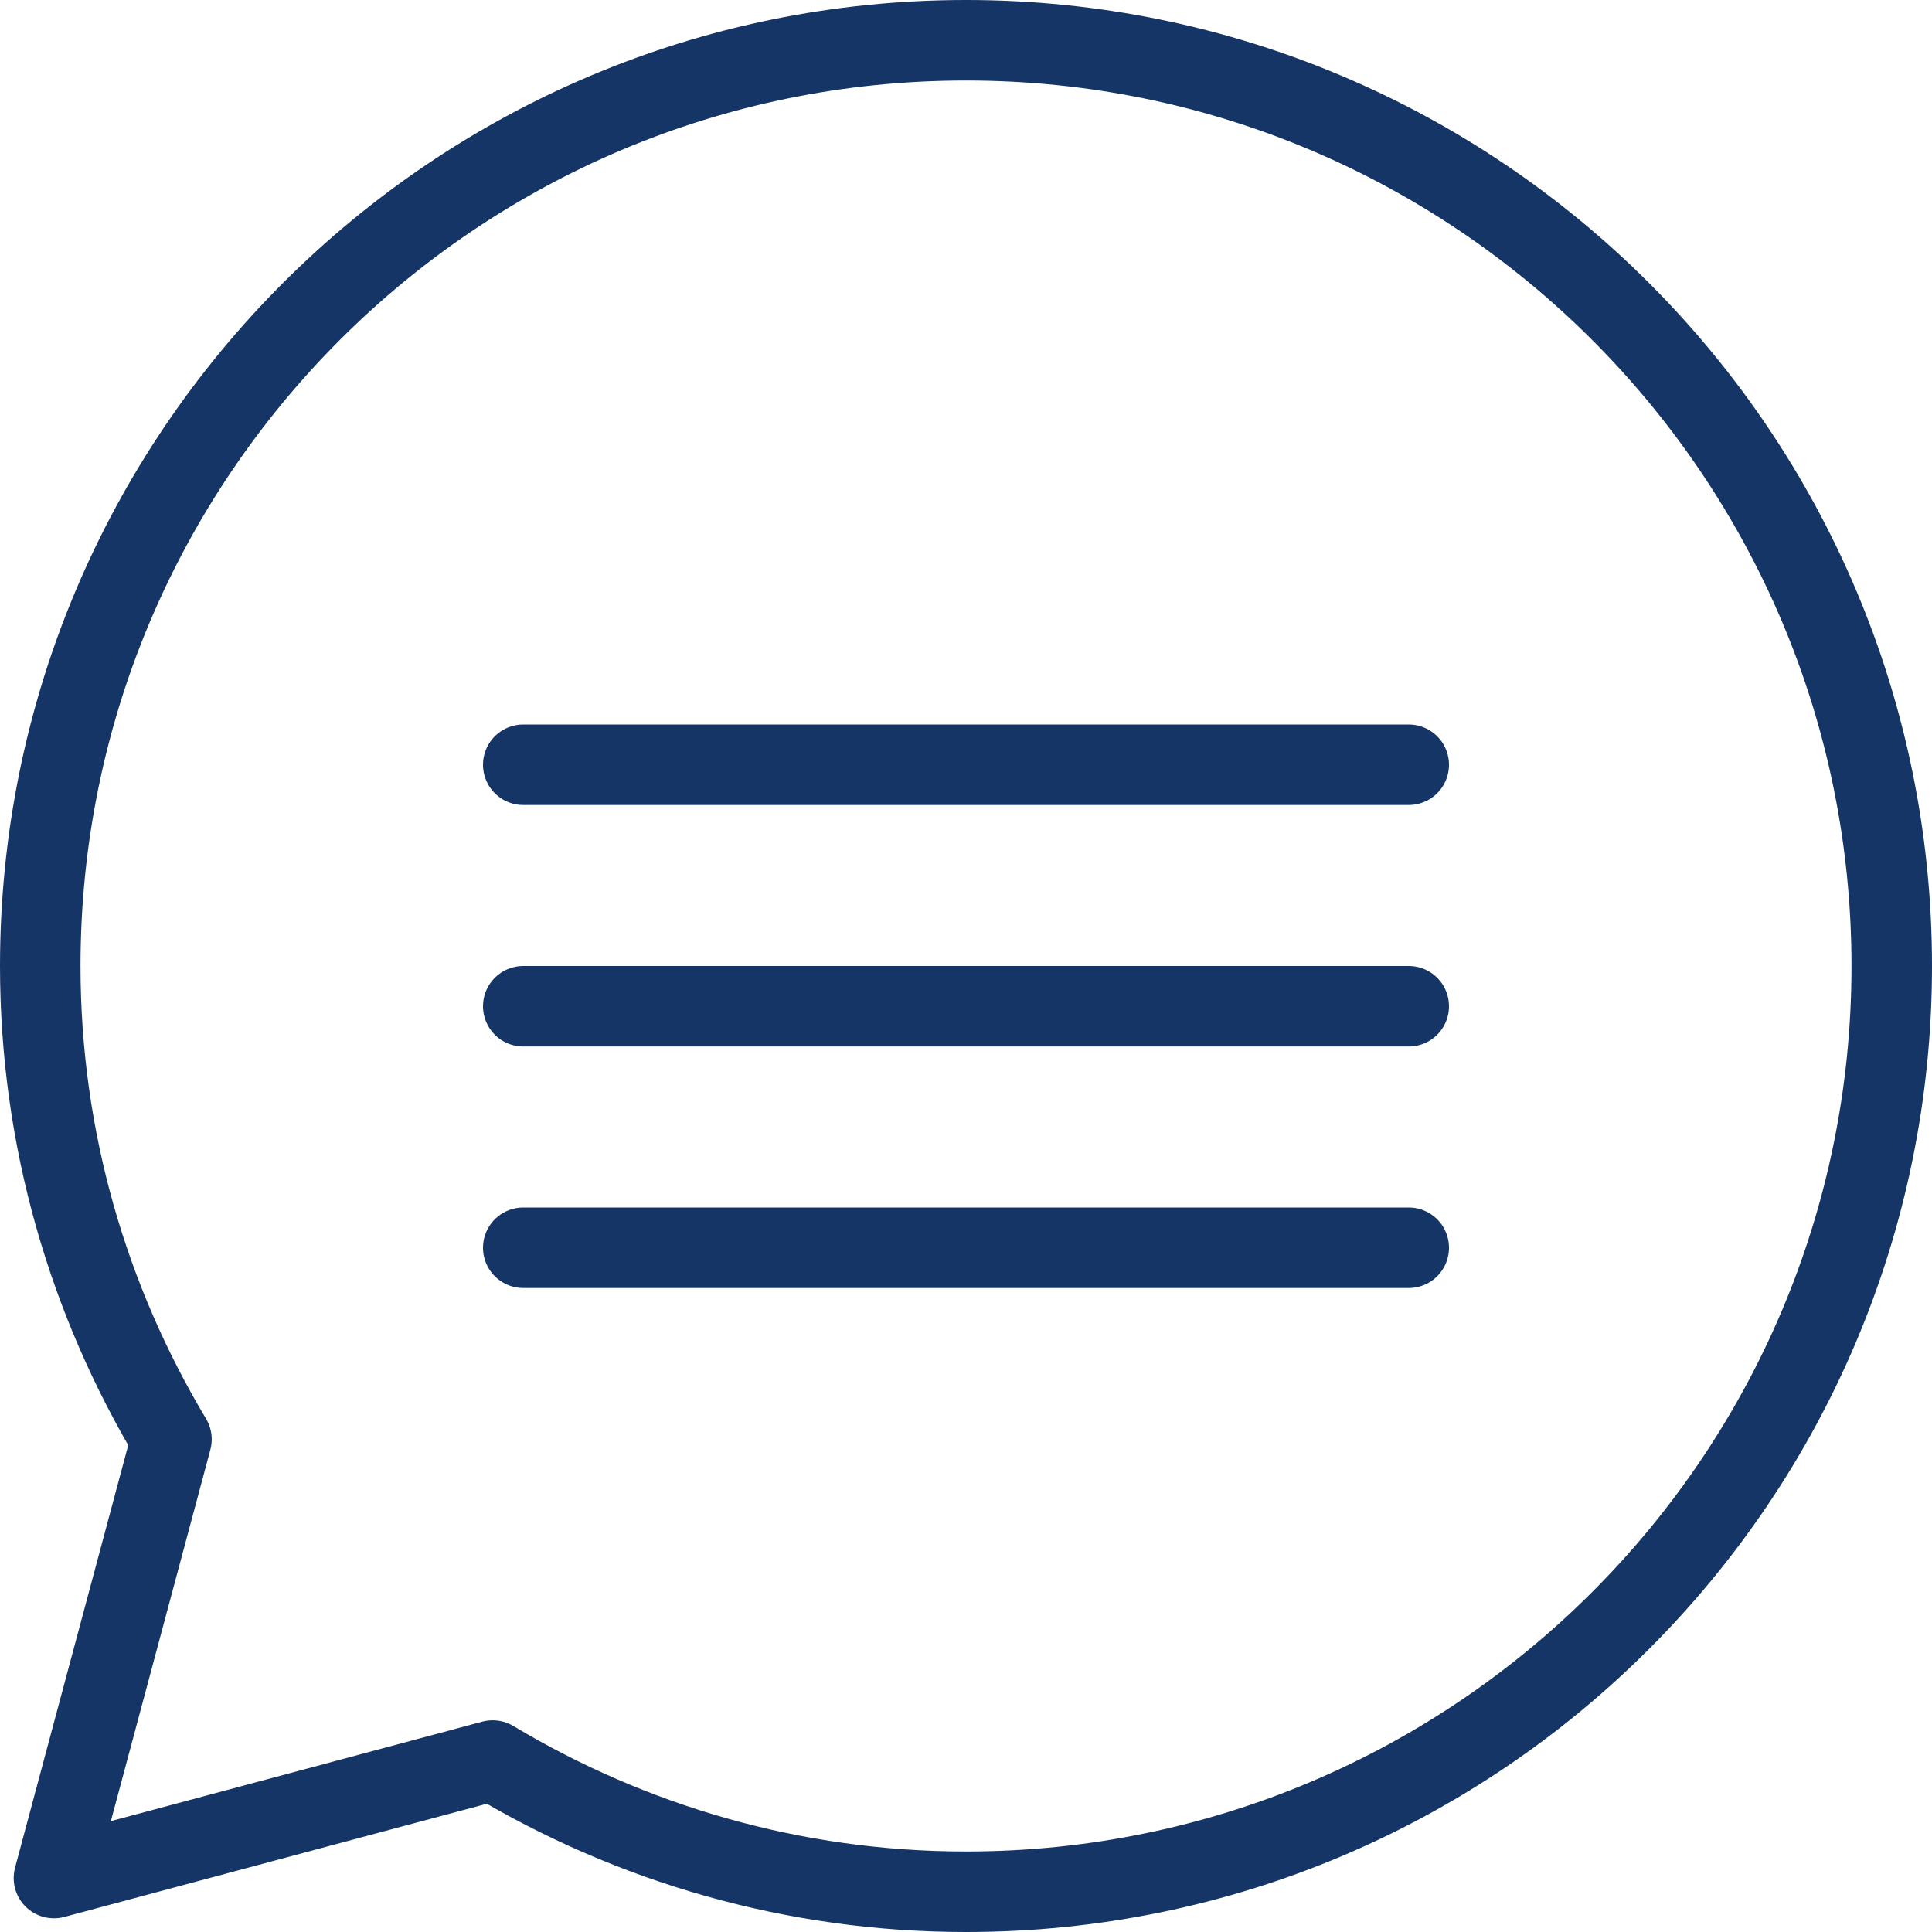
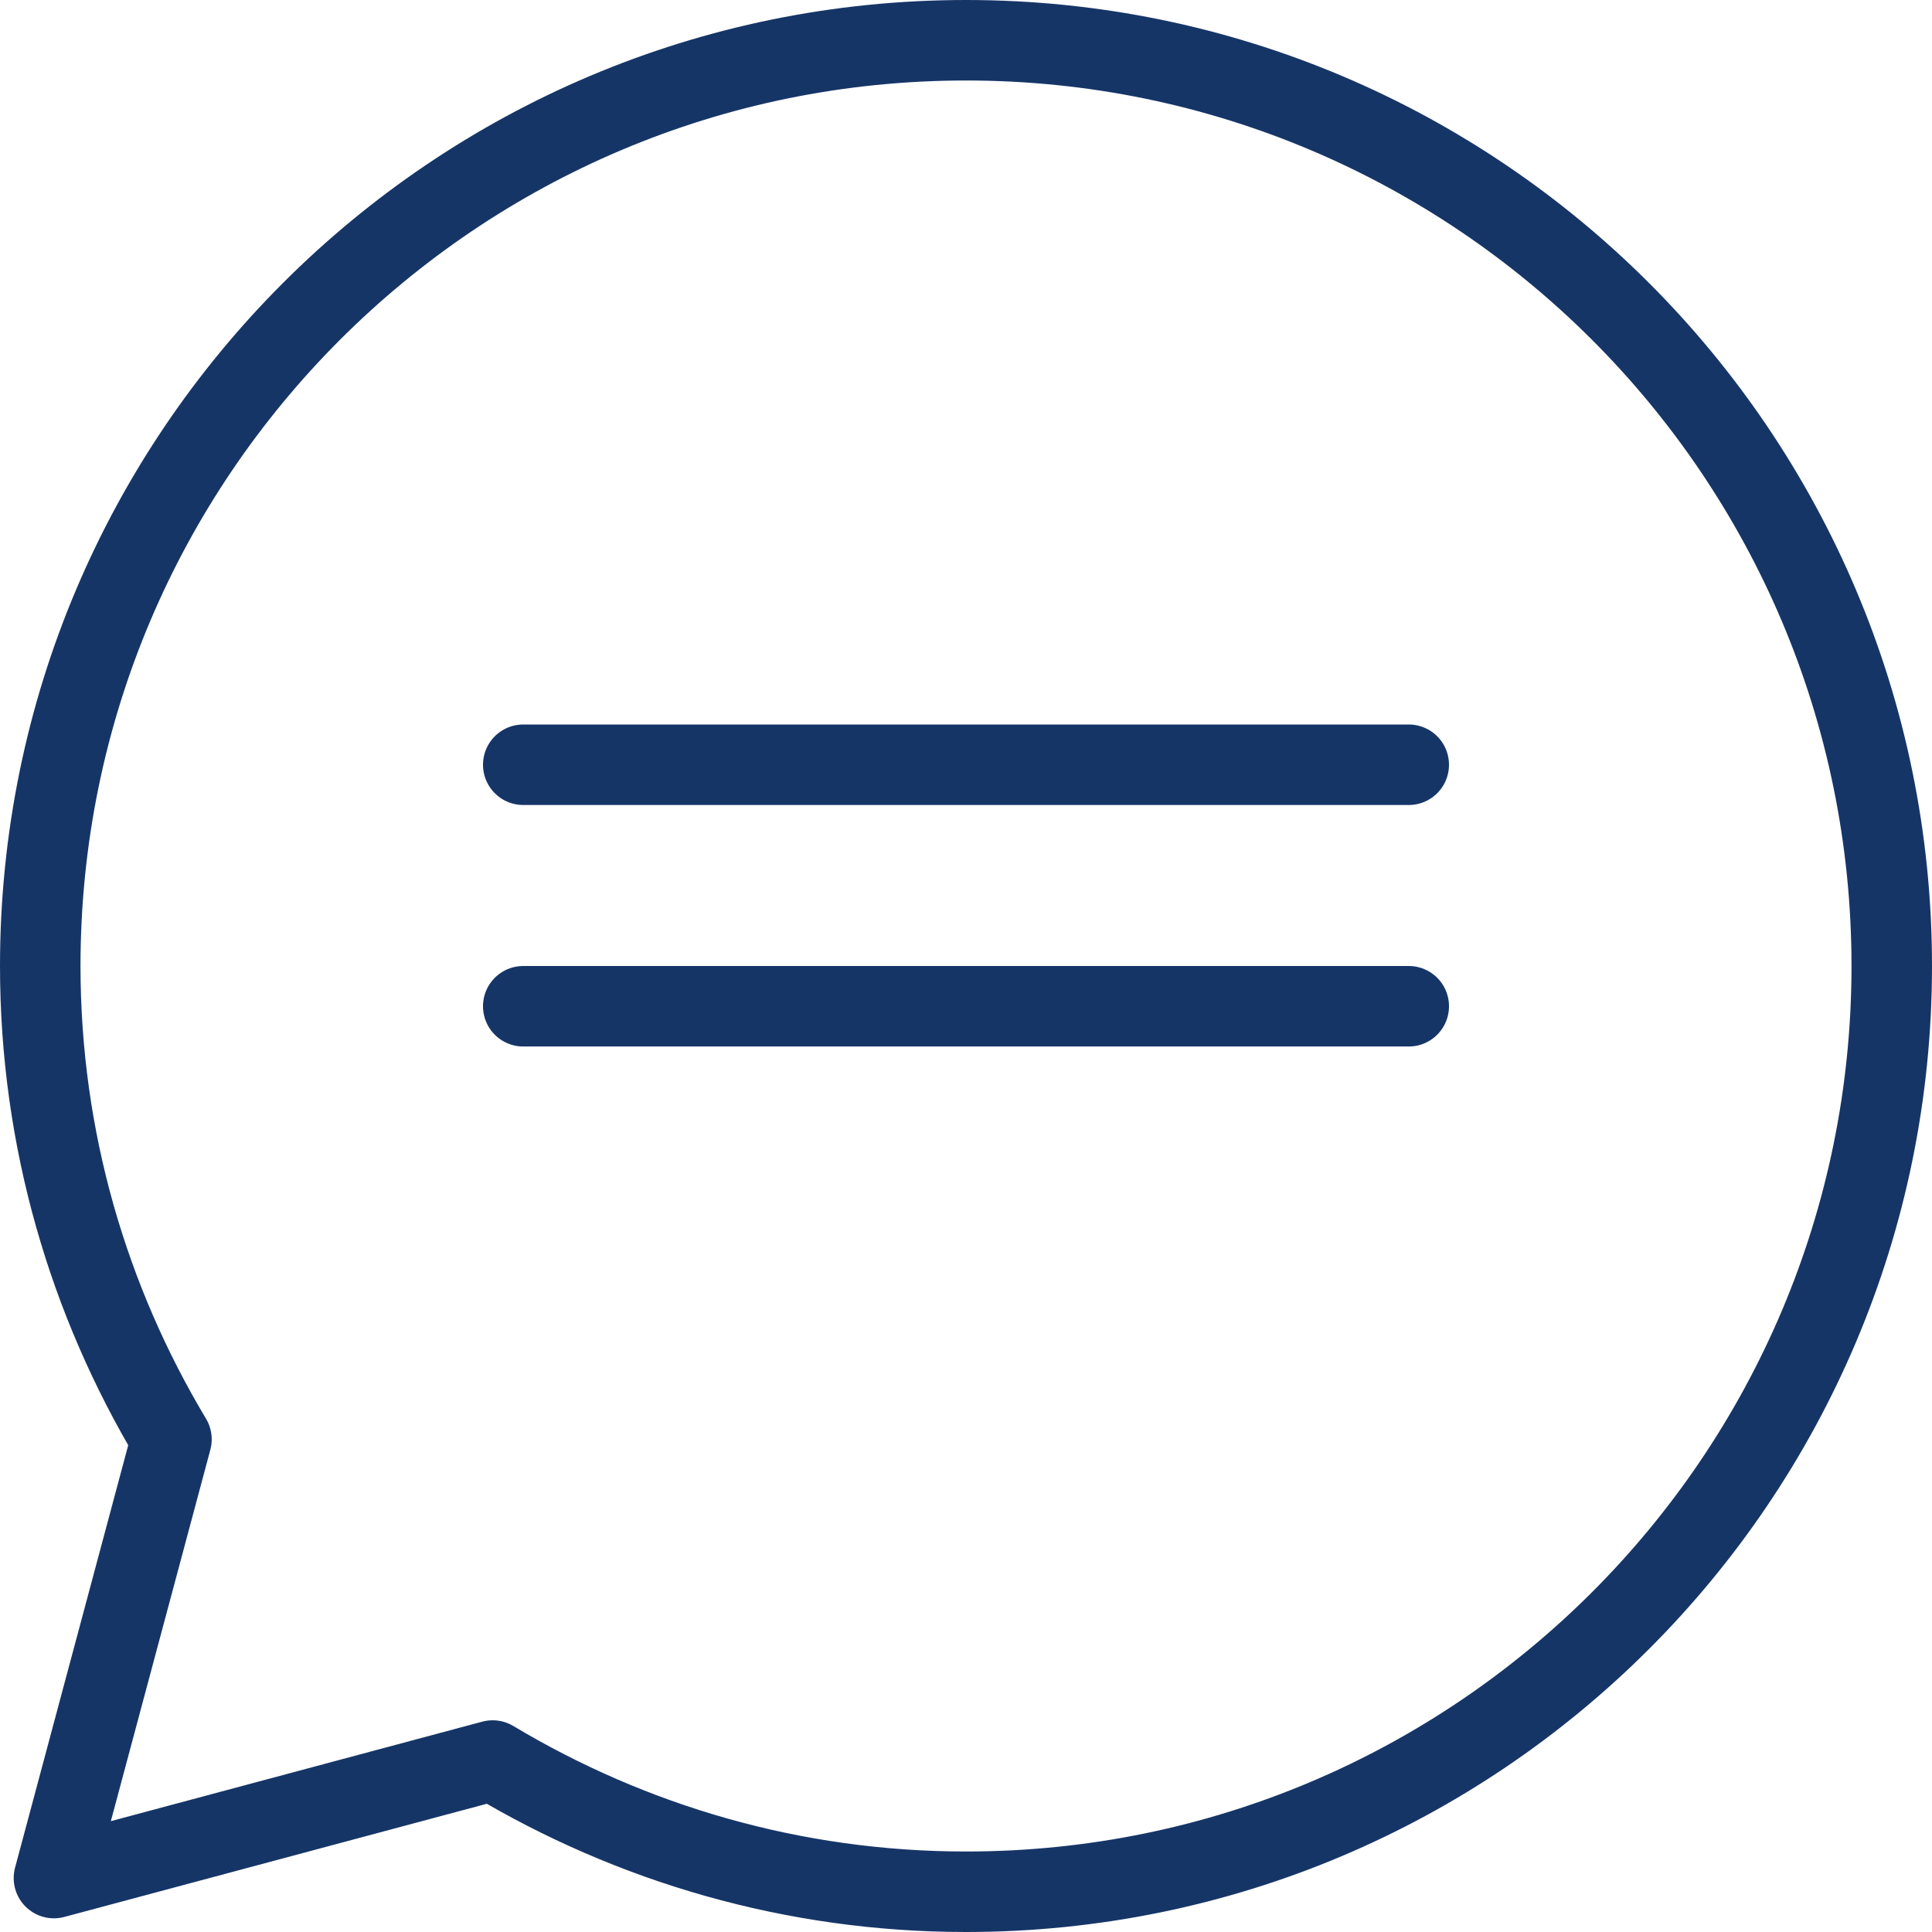
<svg xmlns="http://www.w3.org/2000/svg" id="Layer_2" viewBox="0 0 24 24">
  <defs>
    <style>.cls-1{fill:none;stroke:#163567;stroke-linecap:round;stroke-linejoin:round;}</style>
  </defs>
  <g id="transport">
    <g id="chat">
      <path class="cls-1" d="m12,.5C5.65.5.5,5.65.5,12c0,2.15.6,4.16,1.63,5.88l-1.46,5.45,5.45-1.46c1.72,1.03,3.73,1.63,5.88,1.63,6.35,0,11.5-5.15,11.5-11.5S18.35.5,12,.5Z" />
      <line class="cls-1" x1="6.5" y1="9.5" x2="17.5" y2="9.5" />
      <line class="cls-1" x1="6.5" y1="12.5" x2="17.5" y2="12.5" />
-       <line class="cls-1" x1="6.5" y1="15.5" x2="17.5" y2="15.5" />
    </g>
  </g>
</svg>